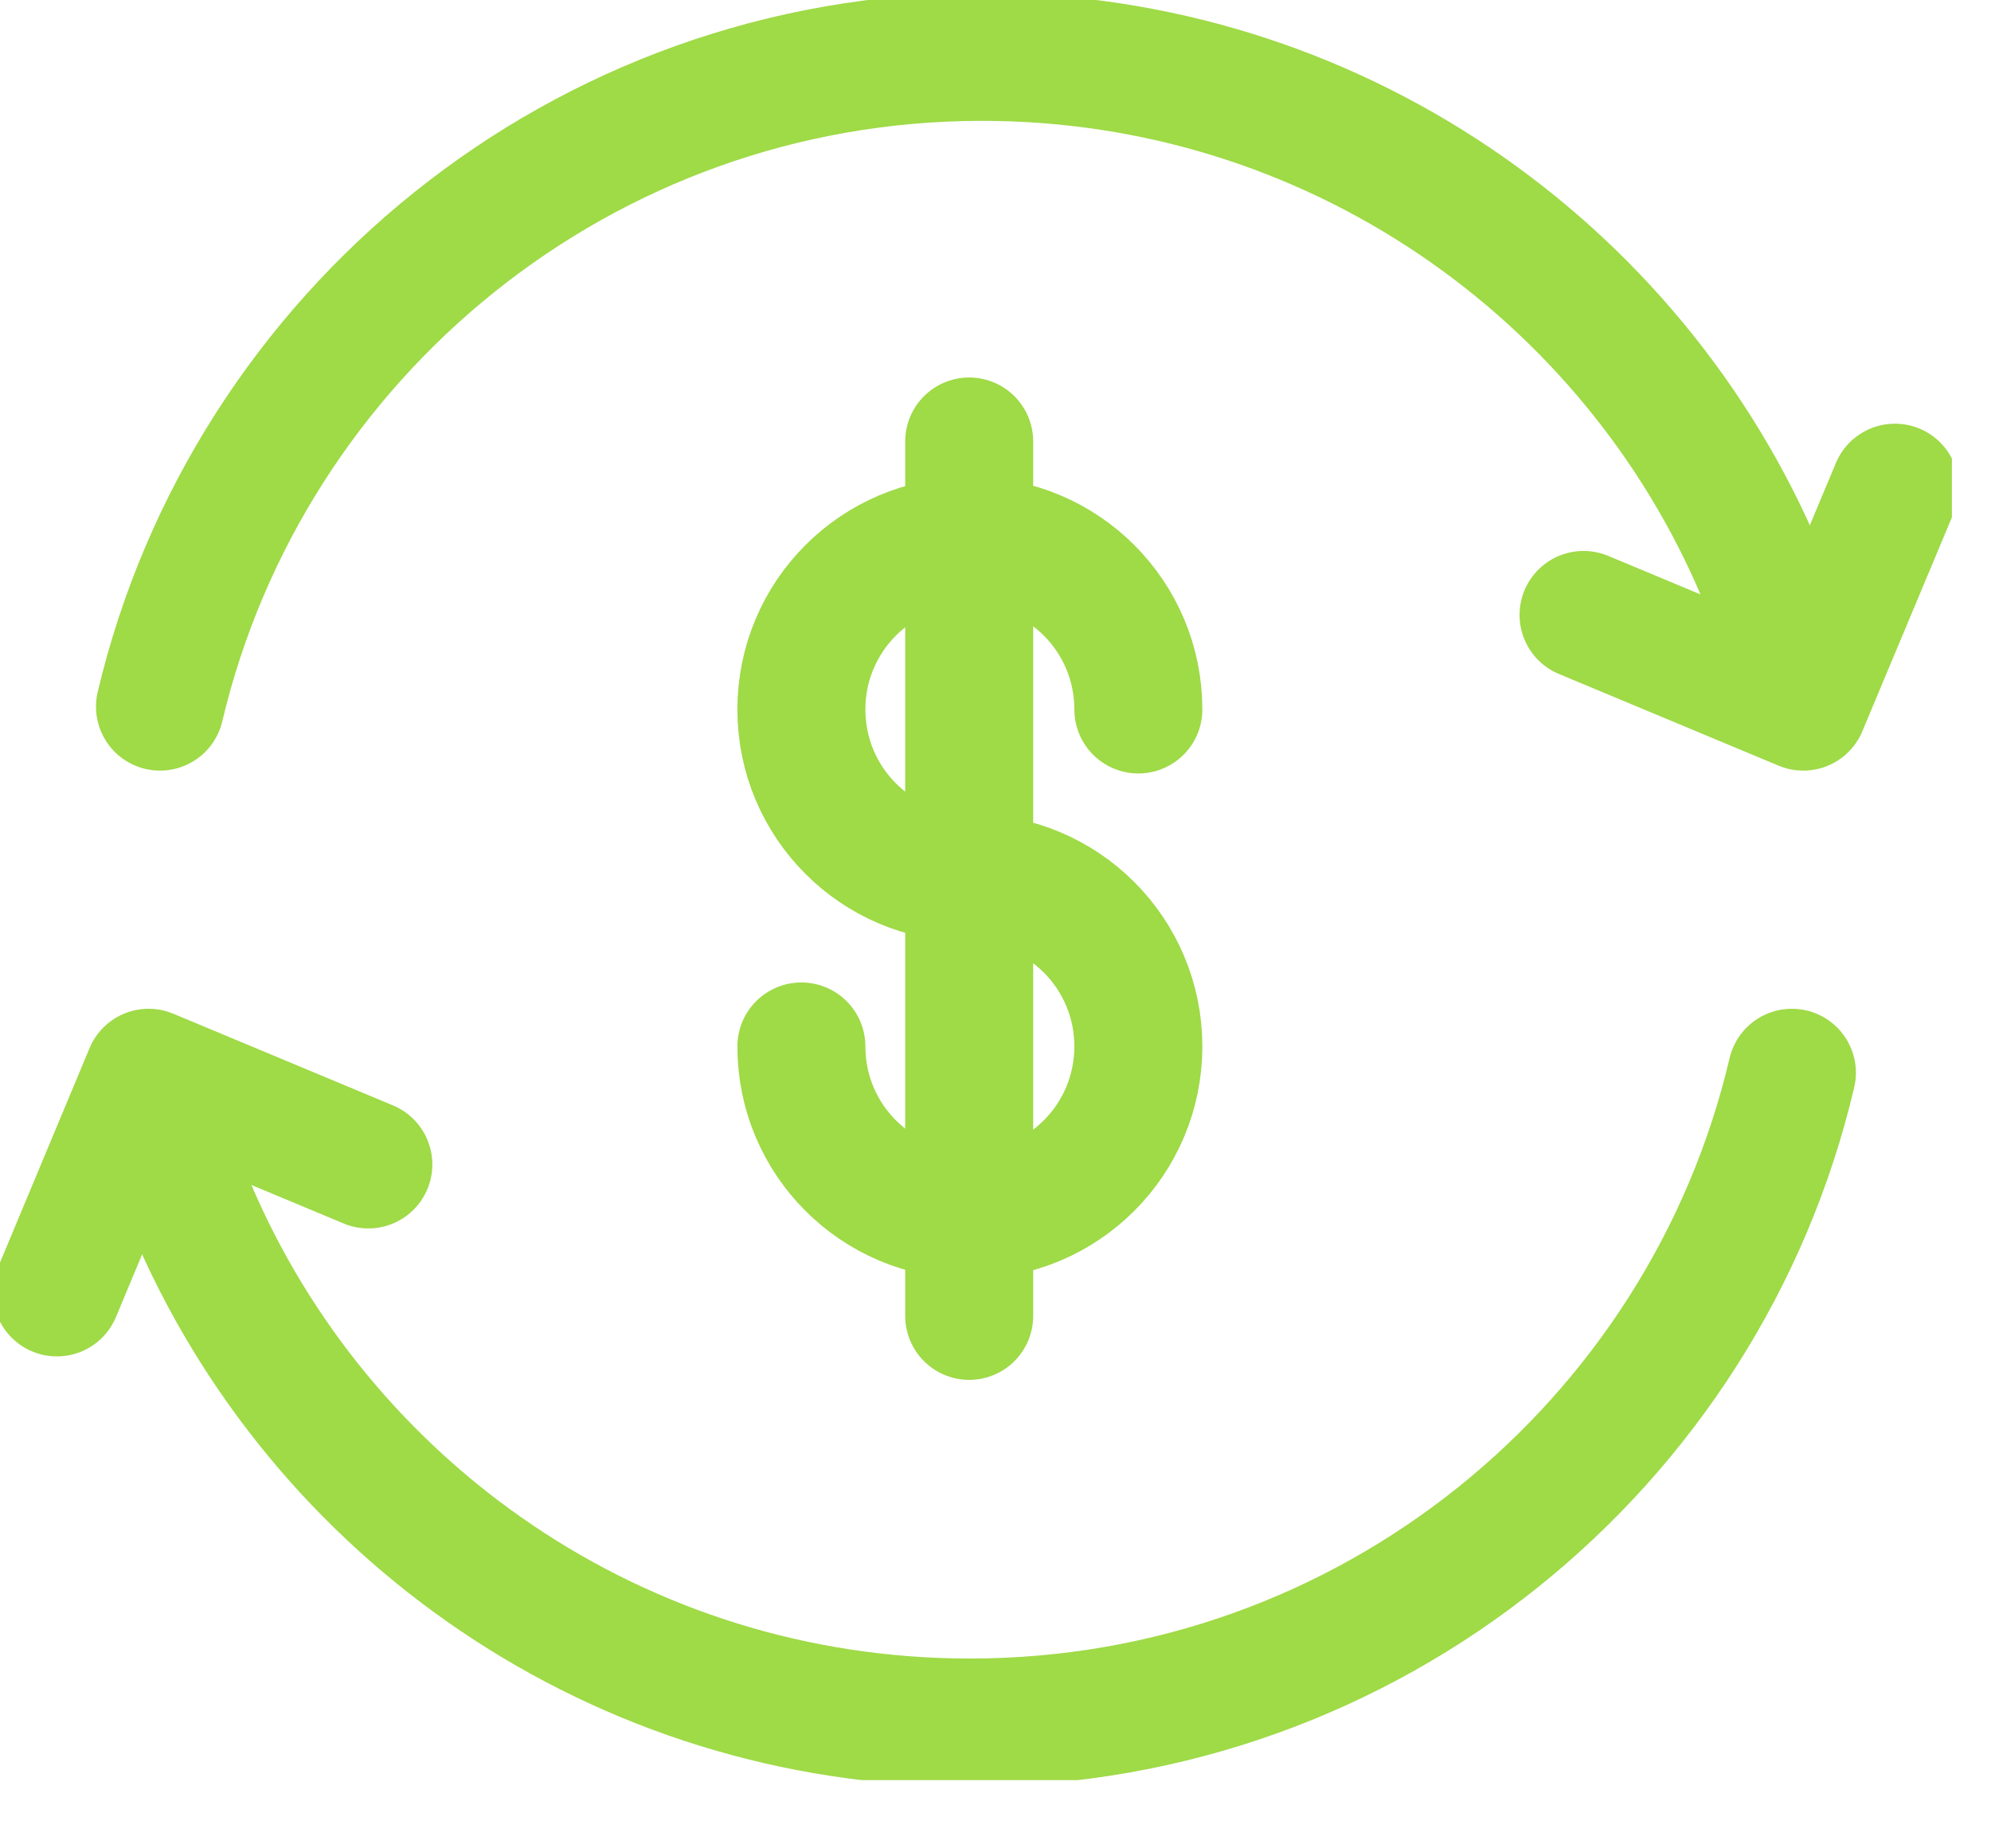
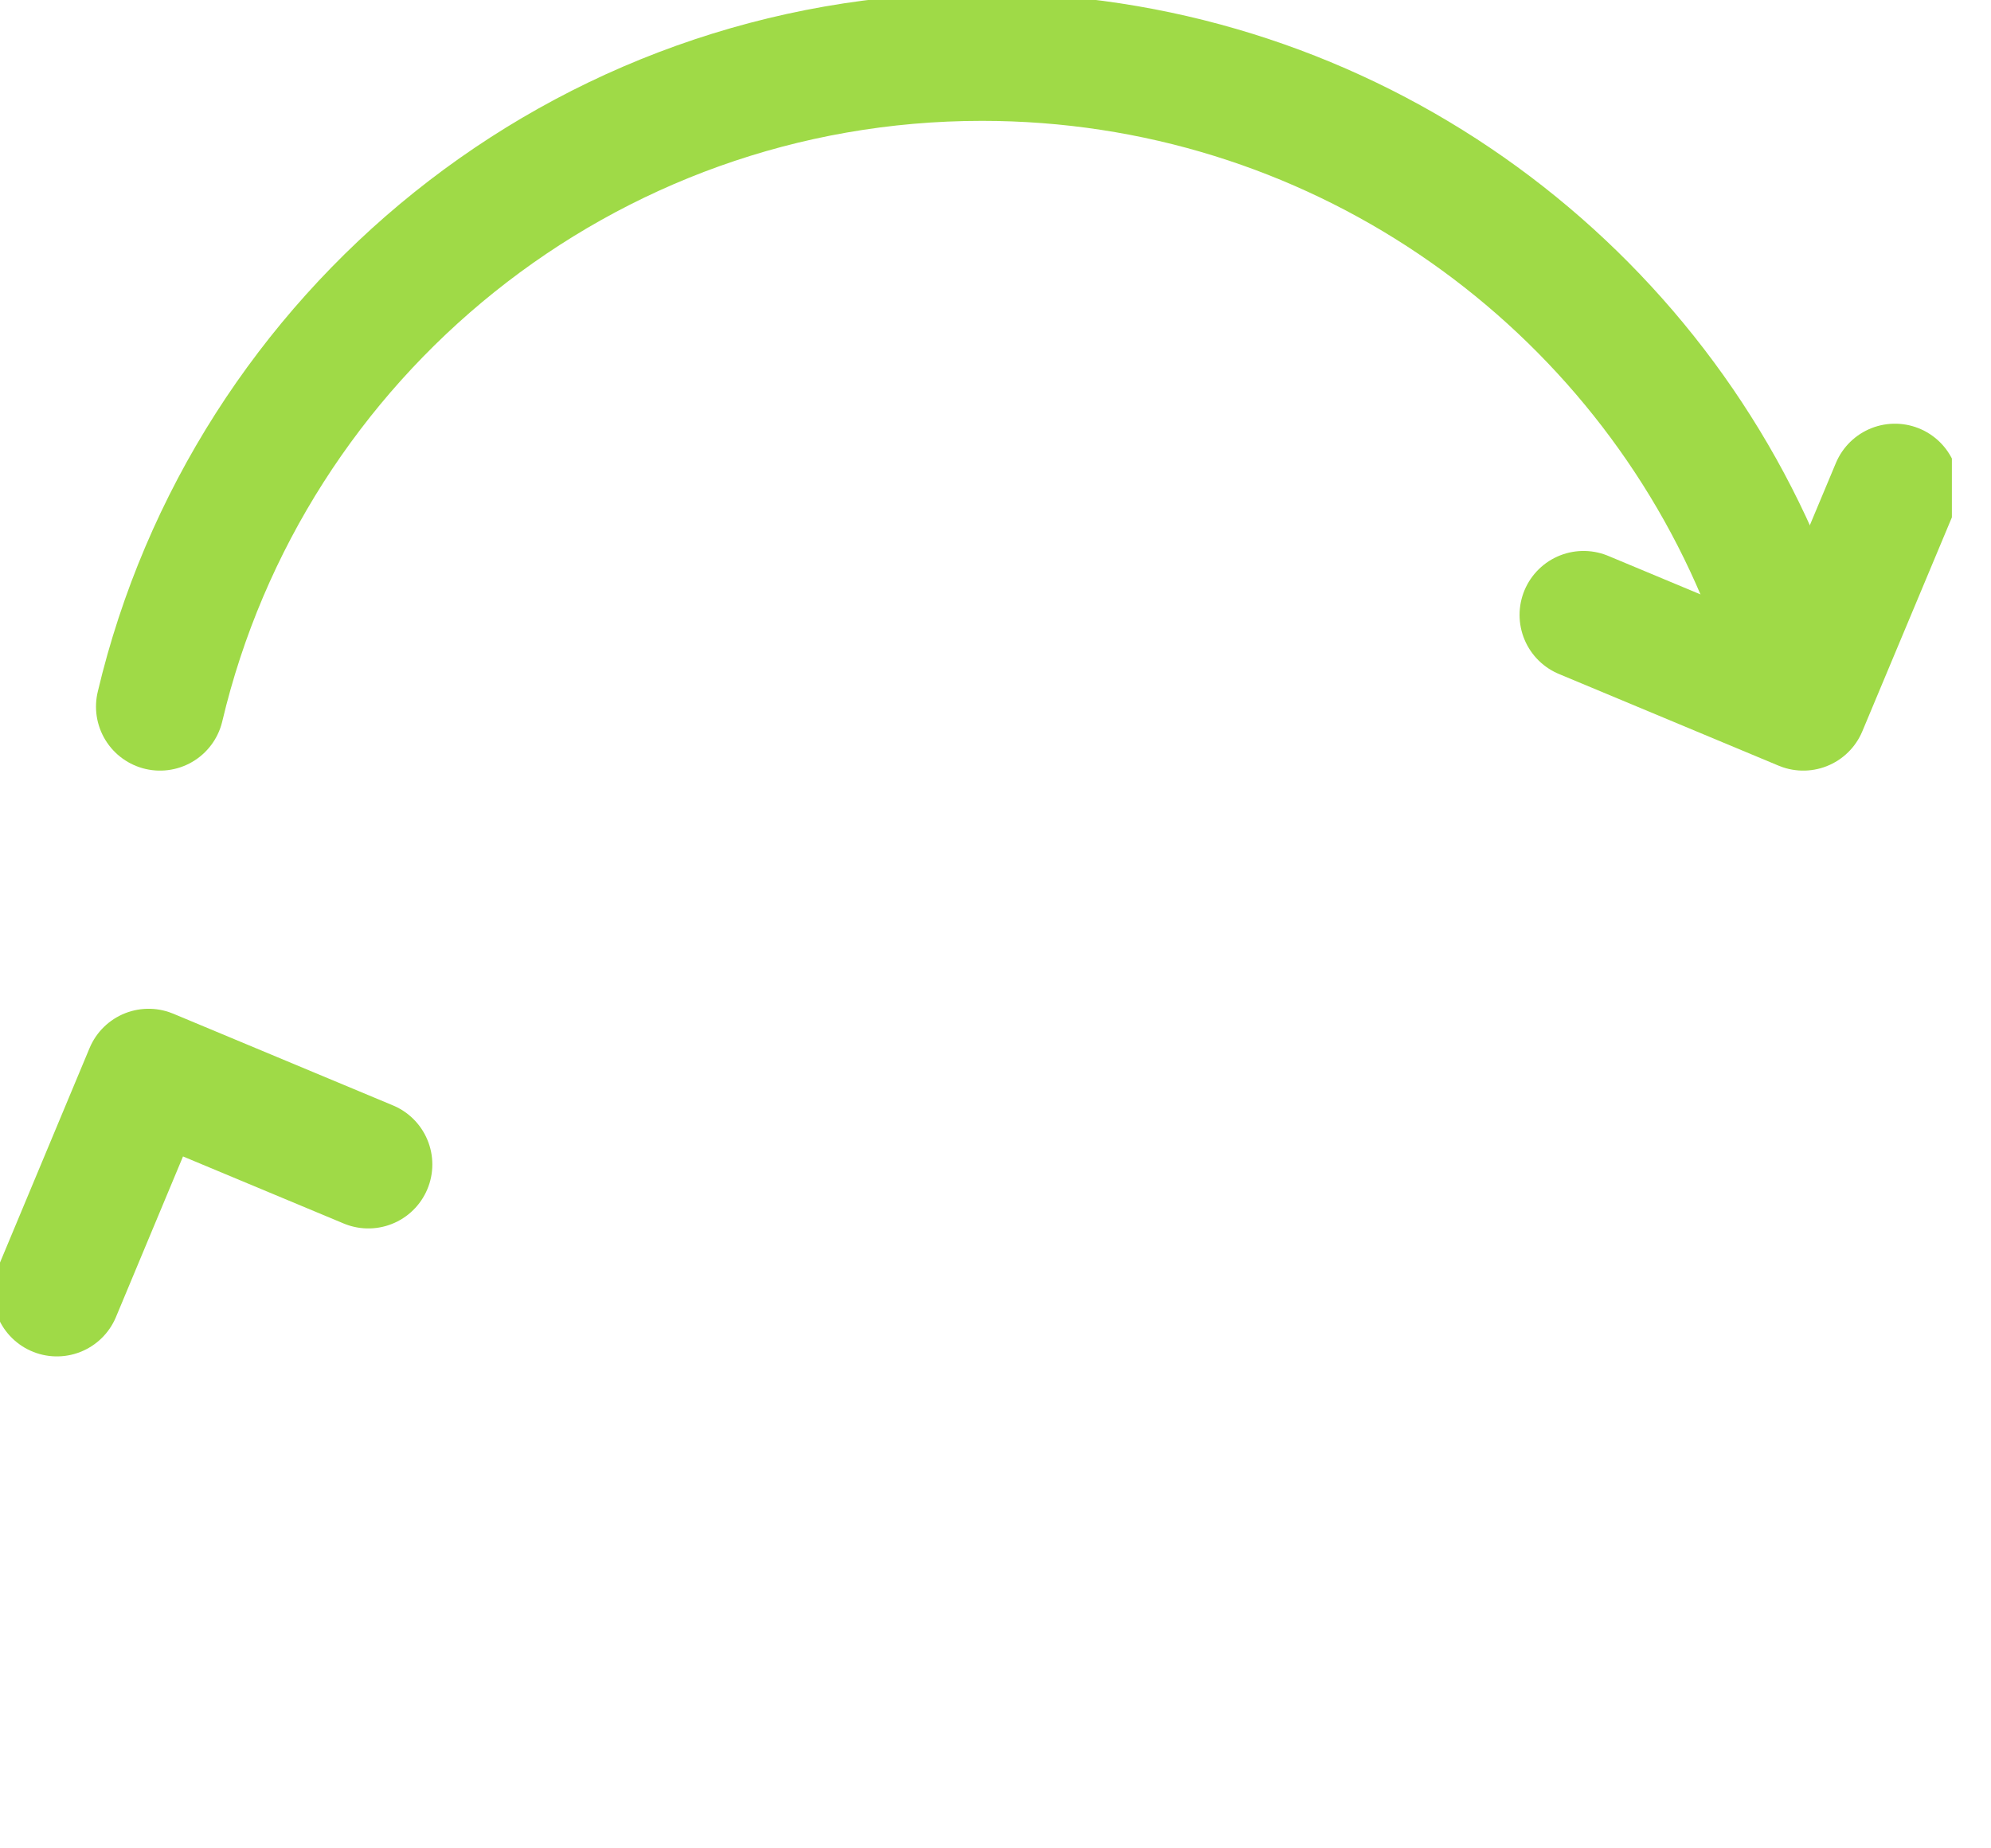
<svg xmlns="http://www.w3.org/2000/svg" width="28" height="26" viewBox="0 0 28 26" fill="none">
  <g clip-path="url(#clip0_1743_4238)">
-     <path d="M11.27 14.72C11.27 16.03 12.329 17.09 13.639 17.09C14.95 17.09 16.009 16.03 16.009 14.72C16.009 13.41 14.95 12.35 13.639 12.35C12.329 12.35 11.27 11.29 11.27 9.98C11.27 8.67 12.329 7.61 13.639 7.61C14.95 7.61 16.009 8.67 16.009 9.98" stroke="#9FDA47" stroke-width="1.8" stroke-linecap="round" stroke-linejoin="round" />
-     <path d="M13.63 6.21V18.51" stroke="#9FDA47" stroke-width="1.8" stroke-linecap="round" stroke-linejoin="round" />
-     <path d="M2.69 16.98C4.49 21.24 8.71 24.23 13.64 24.23C19.26 24.23 23.97 20.33 25.2 15.09" stroke="#9FDA47" stroke-width="1.8" stroke-linecap="round" stroke-linejoin="round" />
    <path d="M0.8 18.18L2.09 15.09L5.18 16.38" stroke="#9FDA47" stroke-width="1.8" stroke-linecap="round" stroke-linejoin="round" />
    <path d="M24.76 8.05C22.96 3.79 18.73 0.8 13.81 0.8C8.2 0.8 3.49 4.7 2.25 9.94" stroke="#9FDA47" stroke-width="1.8" stroke-linecap="round" stroke-linejoin="round" />
    <path d="M26.649 6.86L25.36 9.94L22.27 8.65" stroke="#9FDA47" stroke-width="1.8" stroke-linecap="round" stroke-linejoin="round" />
  </g>
  <defs>
    <clipPath id="clip0_1743_4238">
      <rect width="27.45" height="25.04" fill="white" />
    </clipPath>
  </defs>
</svg>